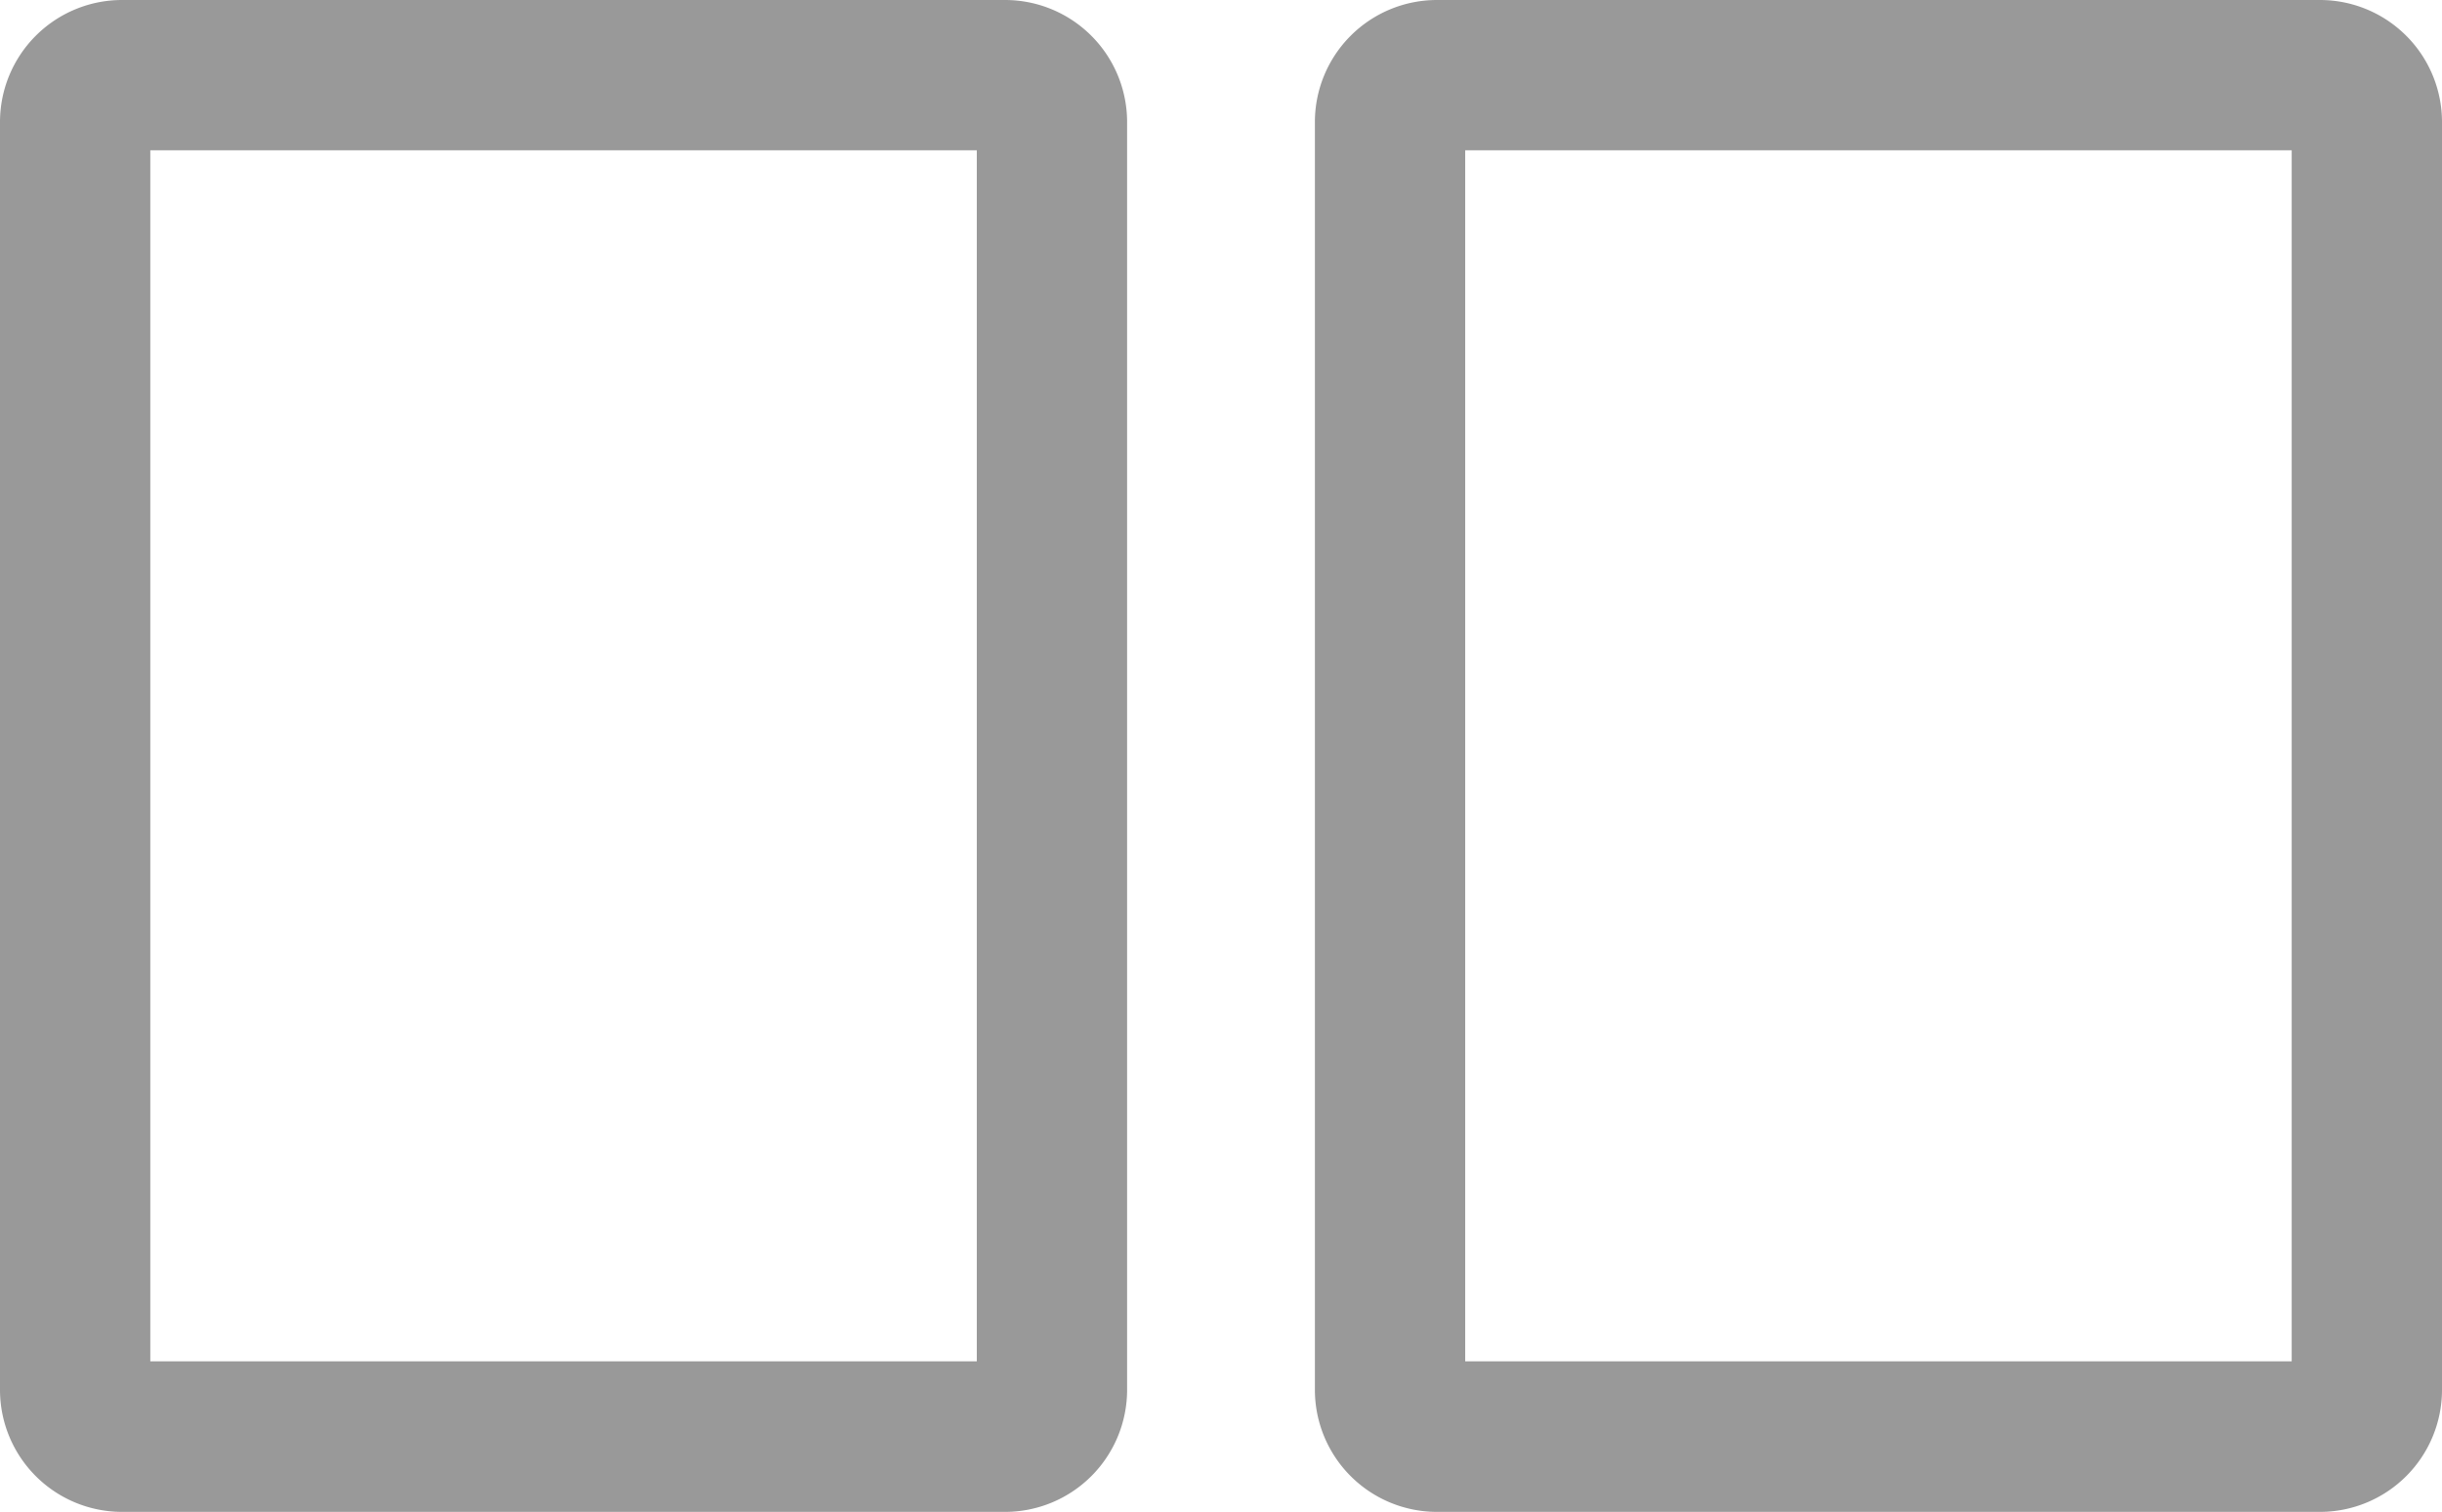
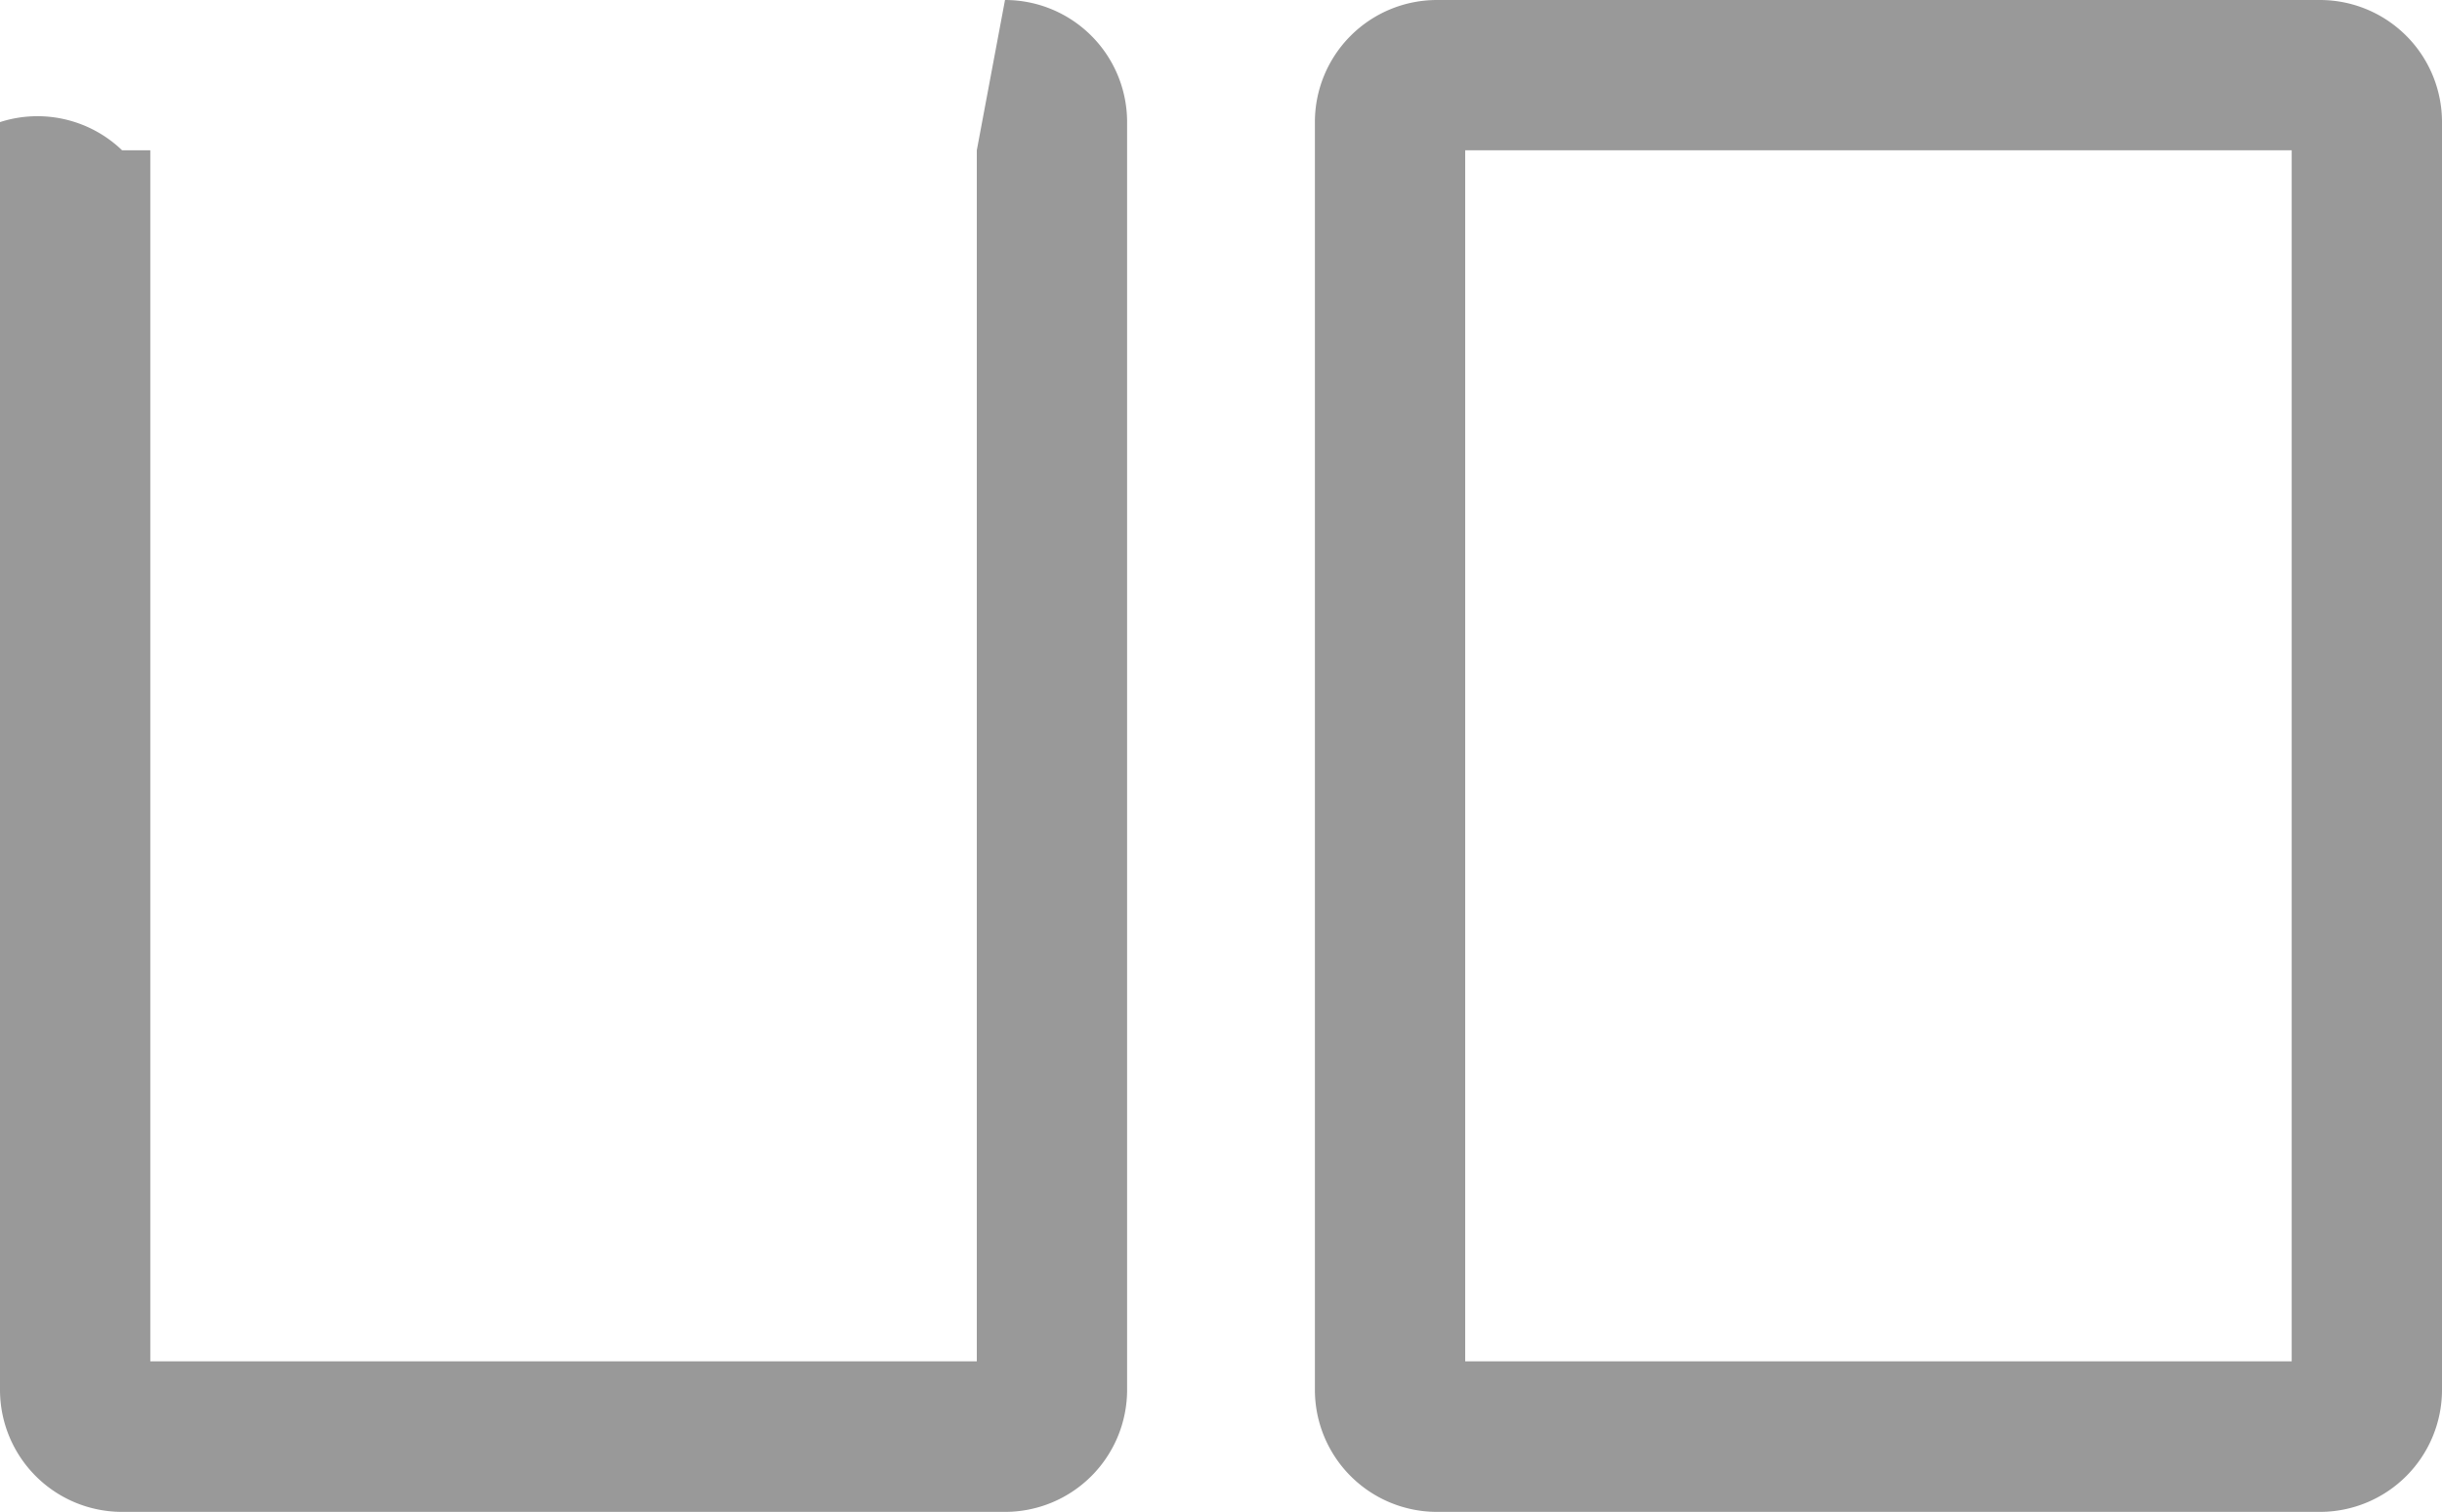
<svg xmlns="http://www.w3.org/2000/svg" viewBox="0 0 400 247.66">
  <defs>
    <style>.cls-1{fill:#999;}</style>
  </defs>
  <g id="Layer_2" data-name="Layer 2">
    <g id="_2_x_fila" data-name="2 x fila">
-       <path class="cls-1" d="M375.38,24.62V223H240V24.62H375.38M380,0H235.38a20,20,0,0,0-20,20V227.66a20,20,0,0,0,20,20H380a20,20,0,0,0,20-20V20A20,20,0,0,0,380,0ZM160,24.62V223H24.62V24.62H160M164.62,0H20A20,20,0,0,0,0,20V227.66a20,20,0,0,0,20,20H164.62a20,20,0,0,0,20-20V20a20,20,0,0,0-20-20Z" />
+       <path class="cls-1" d="M375.38,24.62V223H240V24.62H375.38M380,0H235.38a20,20,0,0,0-20,20V227.66a20,20,0,0,0,20,20H380a20,20,0,0,0,20-20V20A20,20,0,0,0,380,0ZM160,24.62V223H24.62V24.62H160H20A20,20,0,0,0,0,20V227.66a20,20,0,0,0,20,20H164.62a20,20,0,0,0,20-20V20a20,20,0,0,0-20-20Z" />
    </g>
  </g>
</svg>